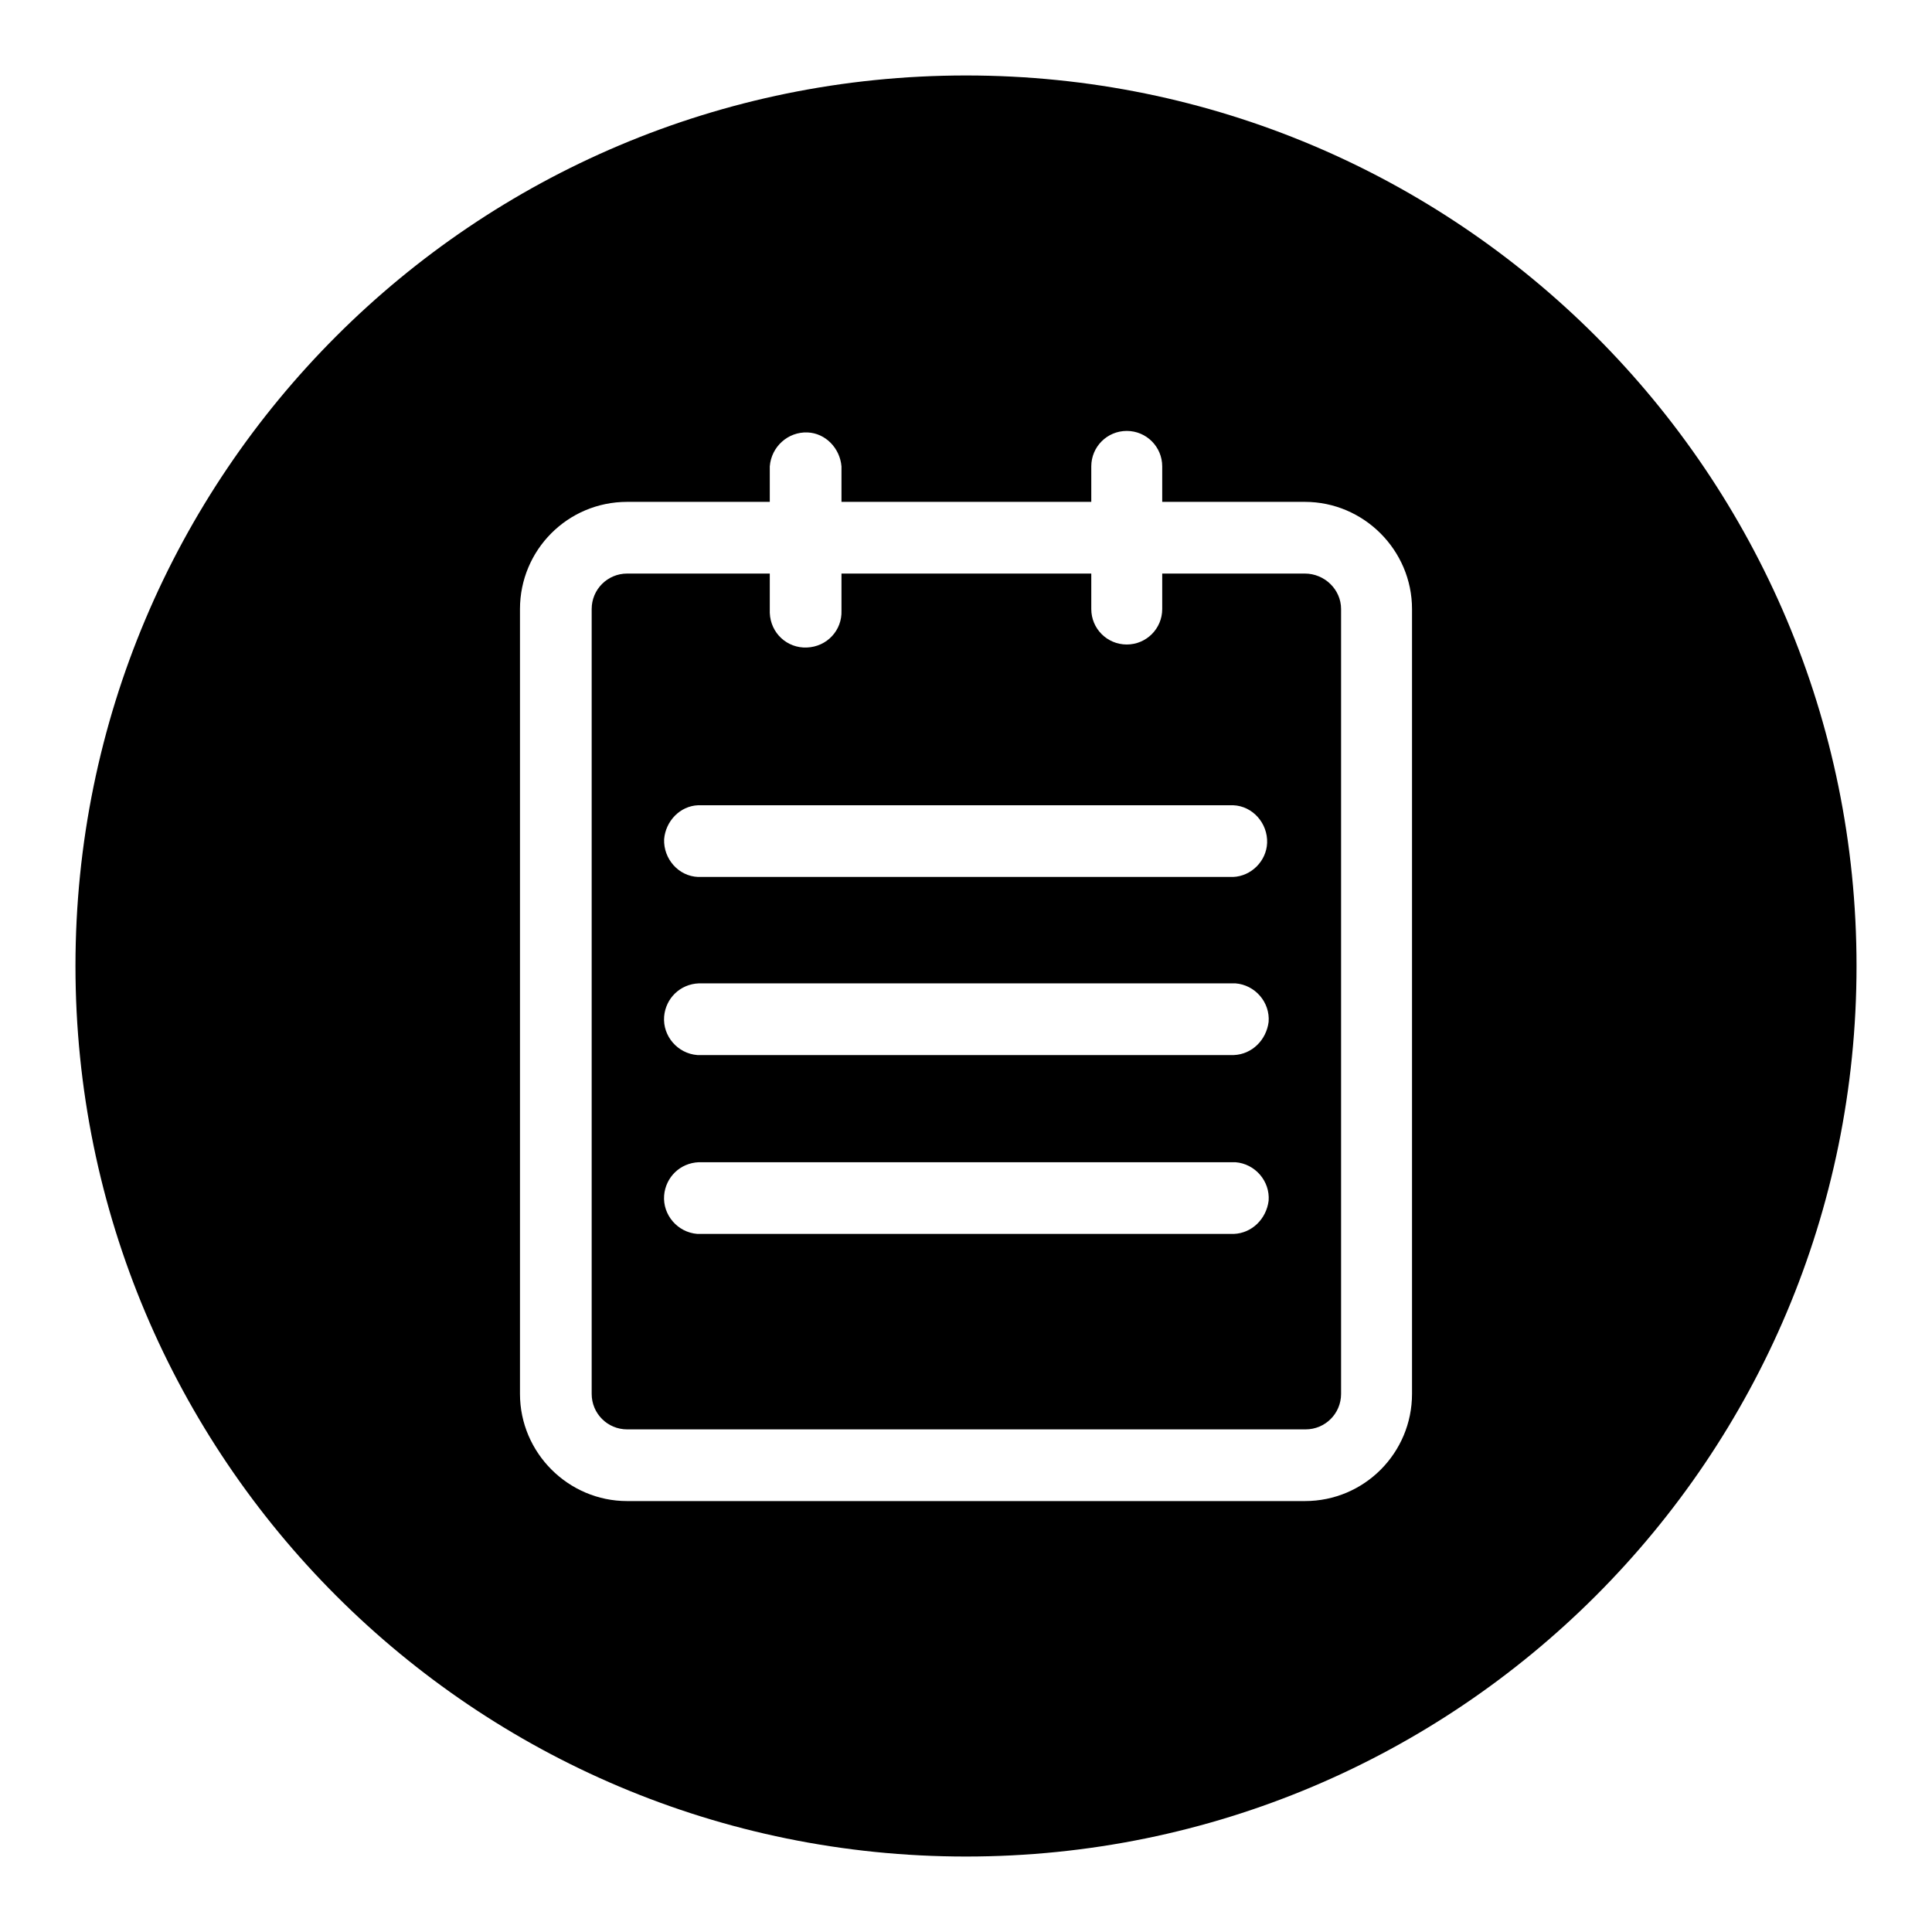
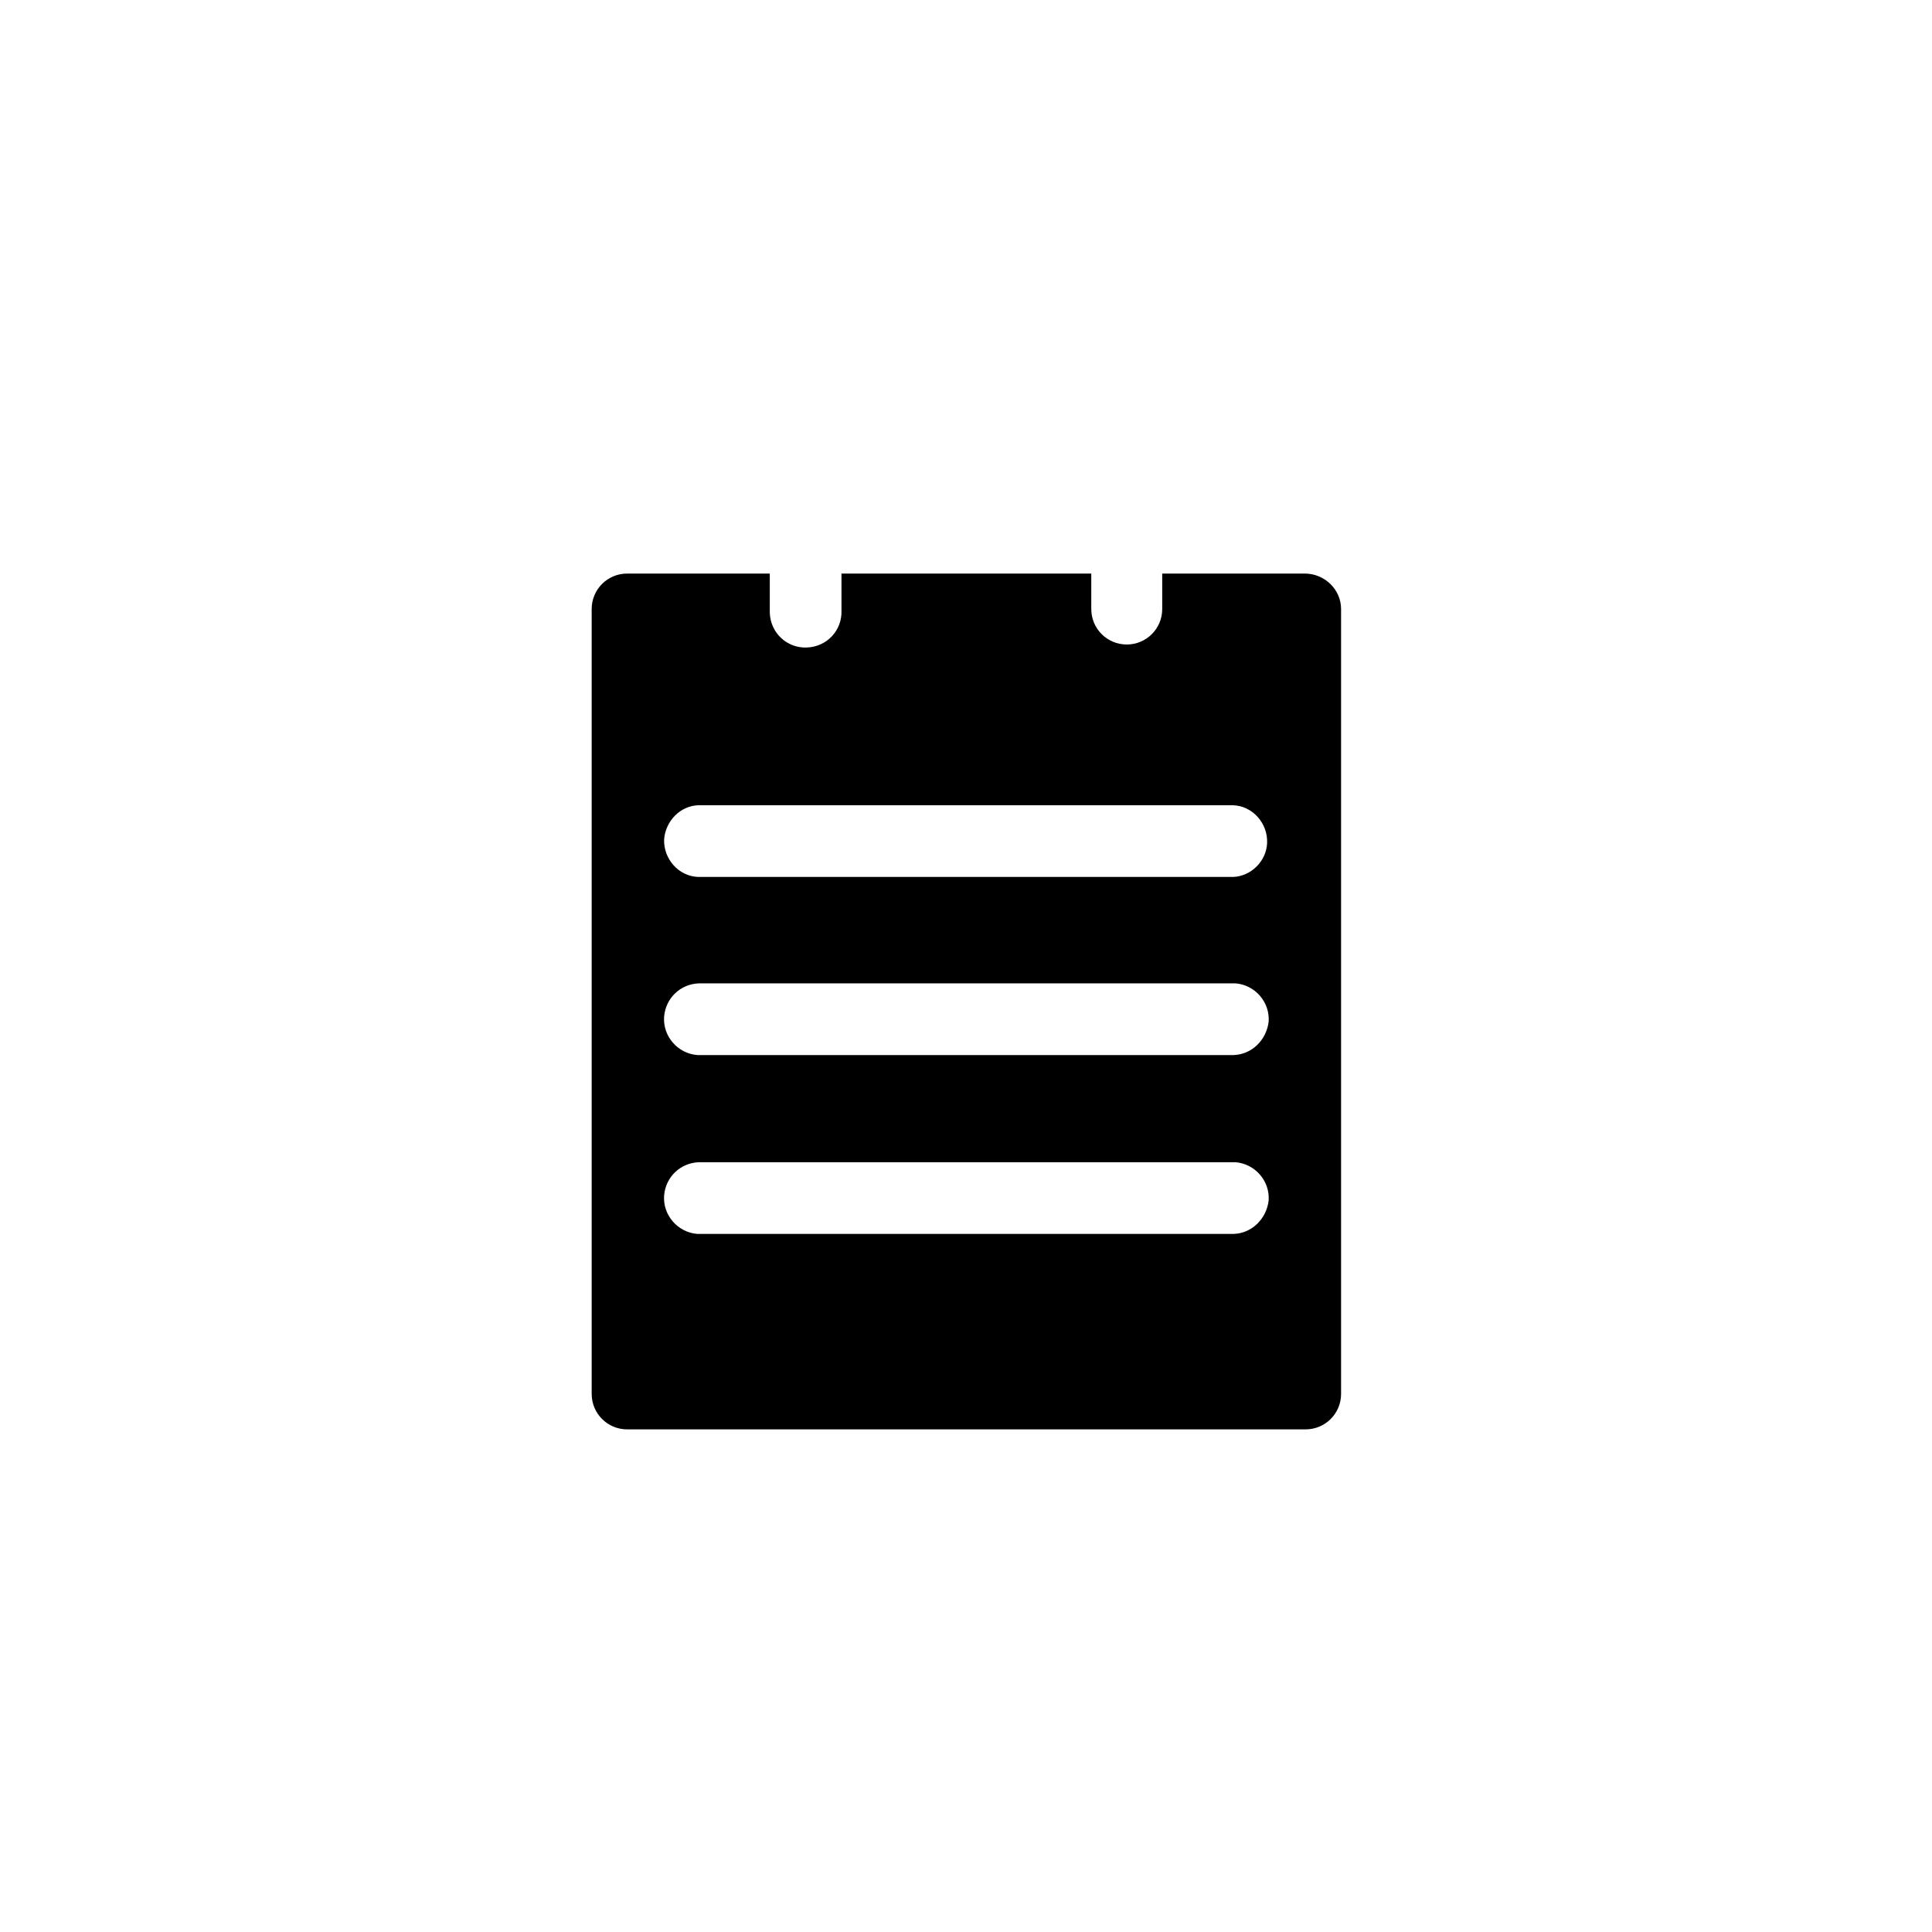
<svg xmlns="http://www.w3.org/2000/svg" version="1.1" x="0px" y="0px" viewBox="0 0 256 256" enable-background="new 0 0 256 256" xml:space="preserve">
  <g>
    <path fill="#000000" d="M172.9,76H154v4.7c0,2.6-2.1,4.7-4.7,4.7c-2.6,0-4.7-2.1-4.7-4.7V76h-33.1v4.9c0.1,2.6-1.9,4.8-4.6,4.9 c-2.6,0.1-4.8-1.9-4.9-4.6c0-0.2,0-0.3,0-0.5V76H83.1c-2.6,0-4.7,2.1-4.7,4.7v104c0,2.6,2.1,4.7,4.7,4.7h89.9 c2.6,0,4.7-2.1,4.7-4.7l0,0v-104C177.7,78.1,175.5,76,172.9,76L172.9,76z M92.5,106.7h70.9c2.6,0.1,4.6,2.4,4.5,5 c-0.1,2.4-2.1,4.4-4.5,4.5H92.5c-2.6-0.1-4.6-2.4-4.5-5C88.2,108.8,90.1,106.8,92.5,106.7z M163.5,163.5H92.4 c-2.6-0.2-4.6-2.5-4.4-5.1c0.2-2.4,2.1-4.3,4.6-4.4h71.1c2.6,0.2,4.6,2.5,4.4,5.1C167.8,161.5,165.9,163.4,163.5,163.5L163.5,163.5 z M163.5,139.8H92.4c-2.6-0.2-4.6-2.5-4.4-5.1c0.2-2.4,2.1-4.3,4.6-4.4h71.1c2.6,0.2,4.6,2.5,4.4,5.1 C167.8,137.8,165.9,139.7,163.5,139.8L163.5,139.8z" />
-     <path fill="#000000" d="M128,10C62.8,10,10,62.8,10,128c0,65.2,52.8,118,118,118c65.2,0,118-52.8,118-118C246,62.8,193.2,10,128,10 z M187.1,184.7c0,7.8-6.3,14.2-14.2,14.2H83.1c-7.8,0-14.2-6.4-14.2-14.2v-104c0-7.8,6.3-14.2,14.2-14.2H102v-4.7 c0.2-2.6,2.4-4.6,5-4.5c2.4,0.1,4.3,2.1,4.5,4.5v4.7h33.1v-4.7c0-2.6,2.1-4.7,4.7-4.7s4.7,2.1,4.7,4.7v4.7h18.9 c7.8,0,14.2,6.4,14.2,14.2l0,0L187.1,184.7z" />
  </g>
</svg>